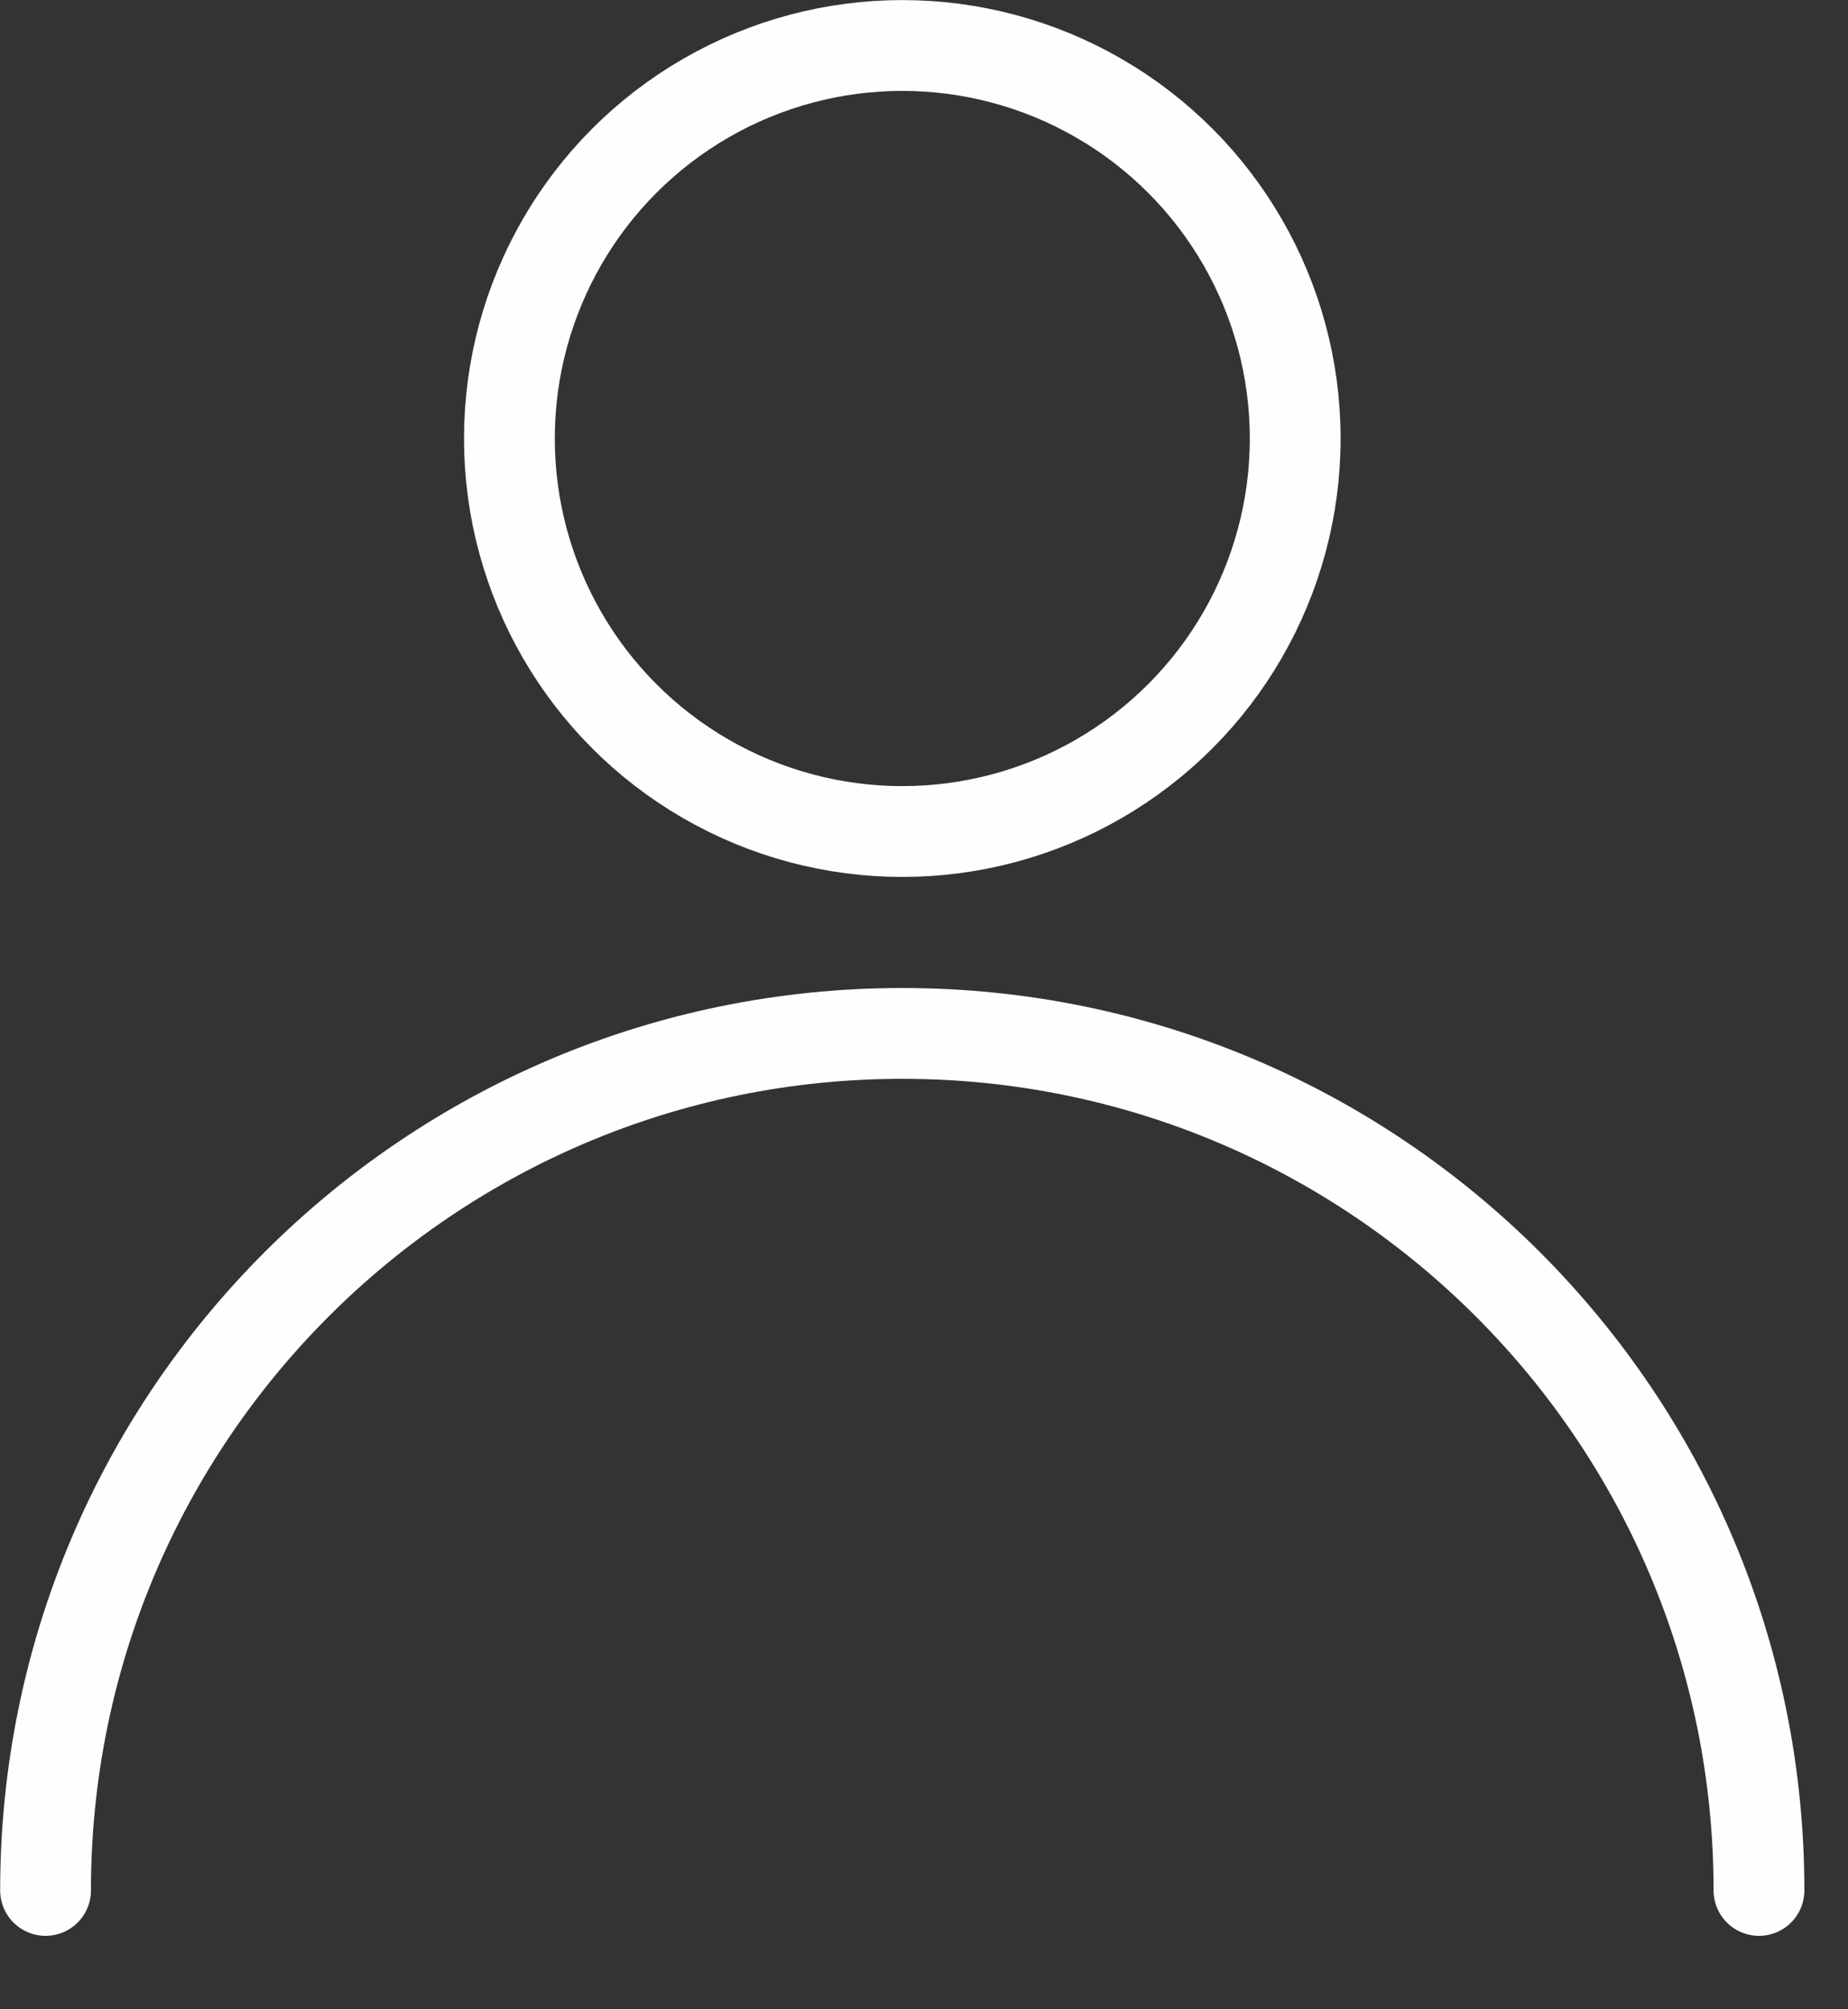
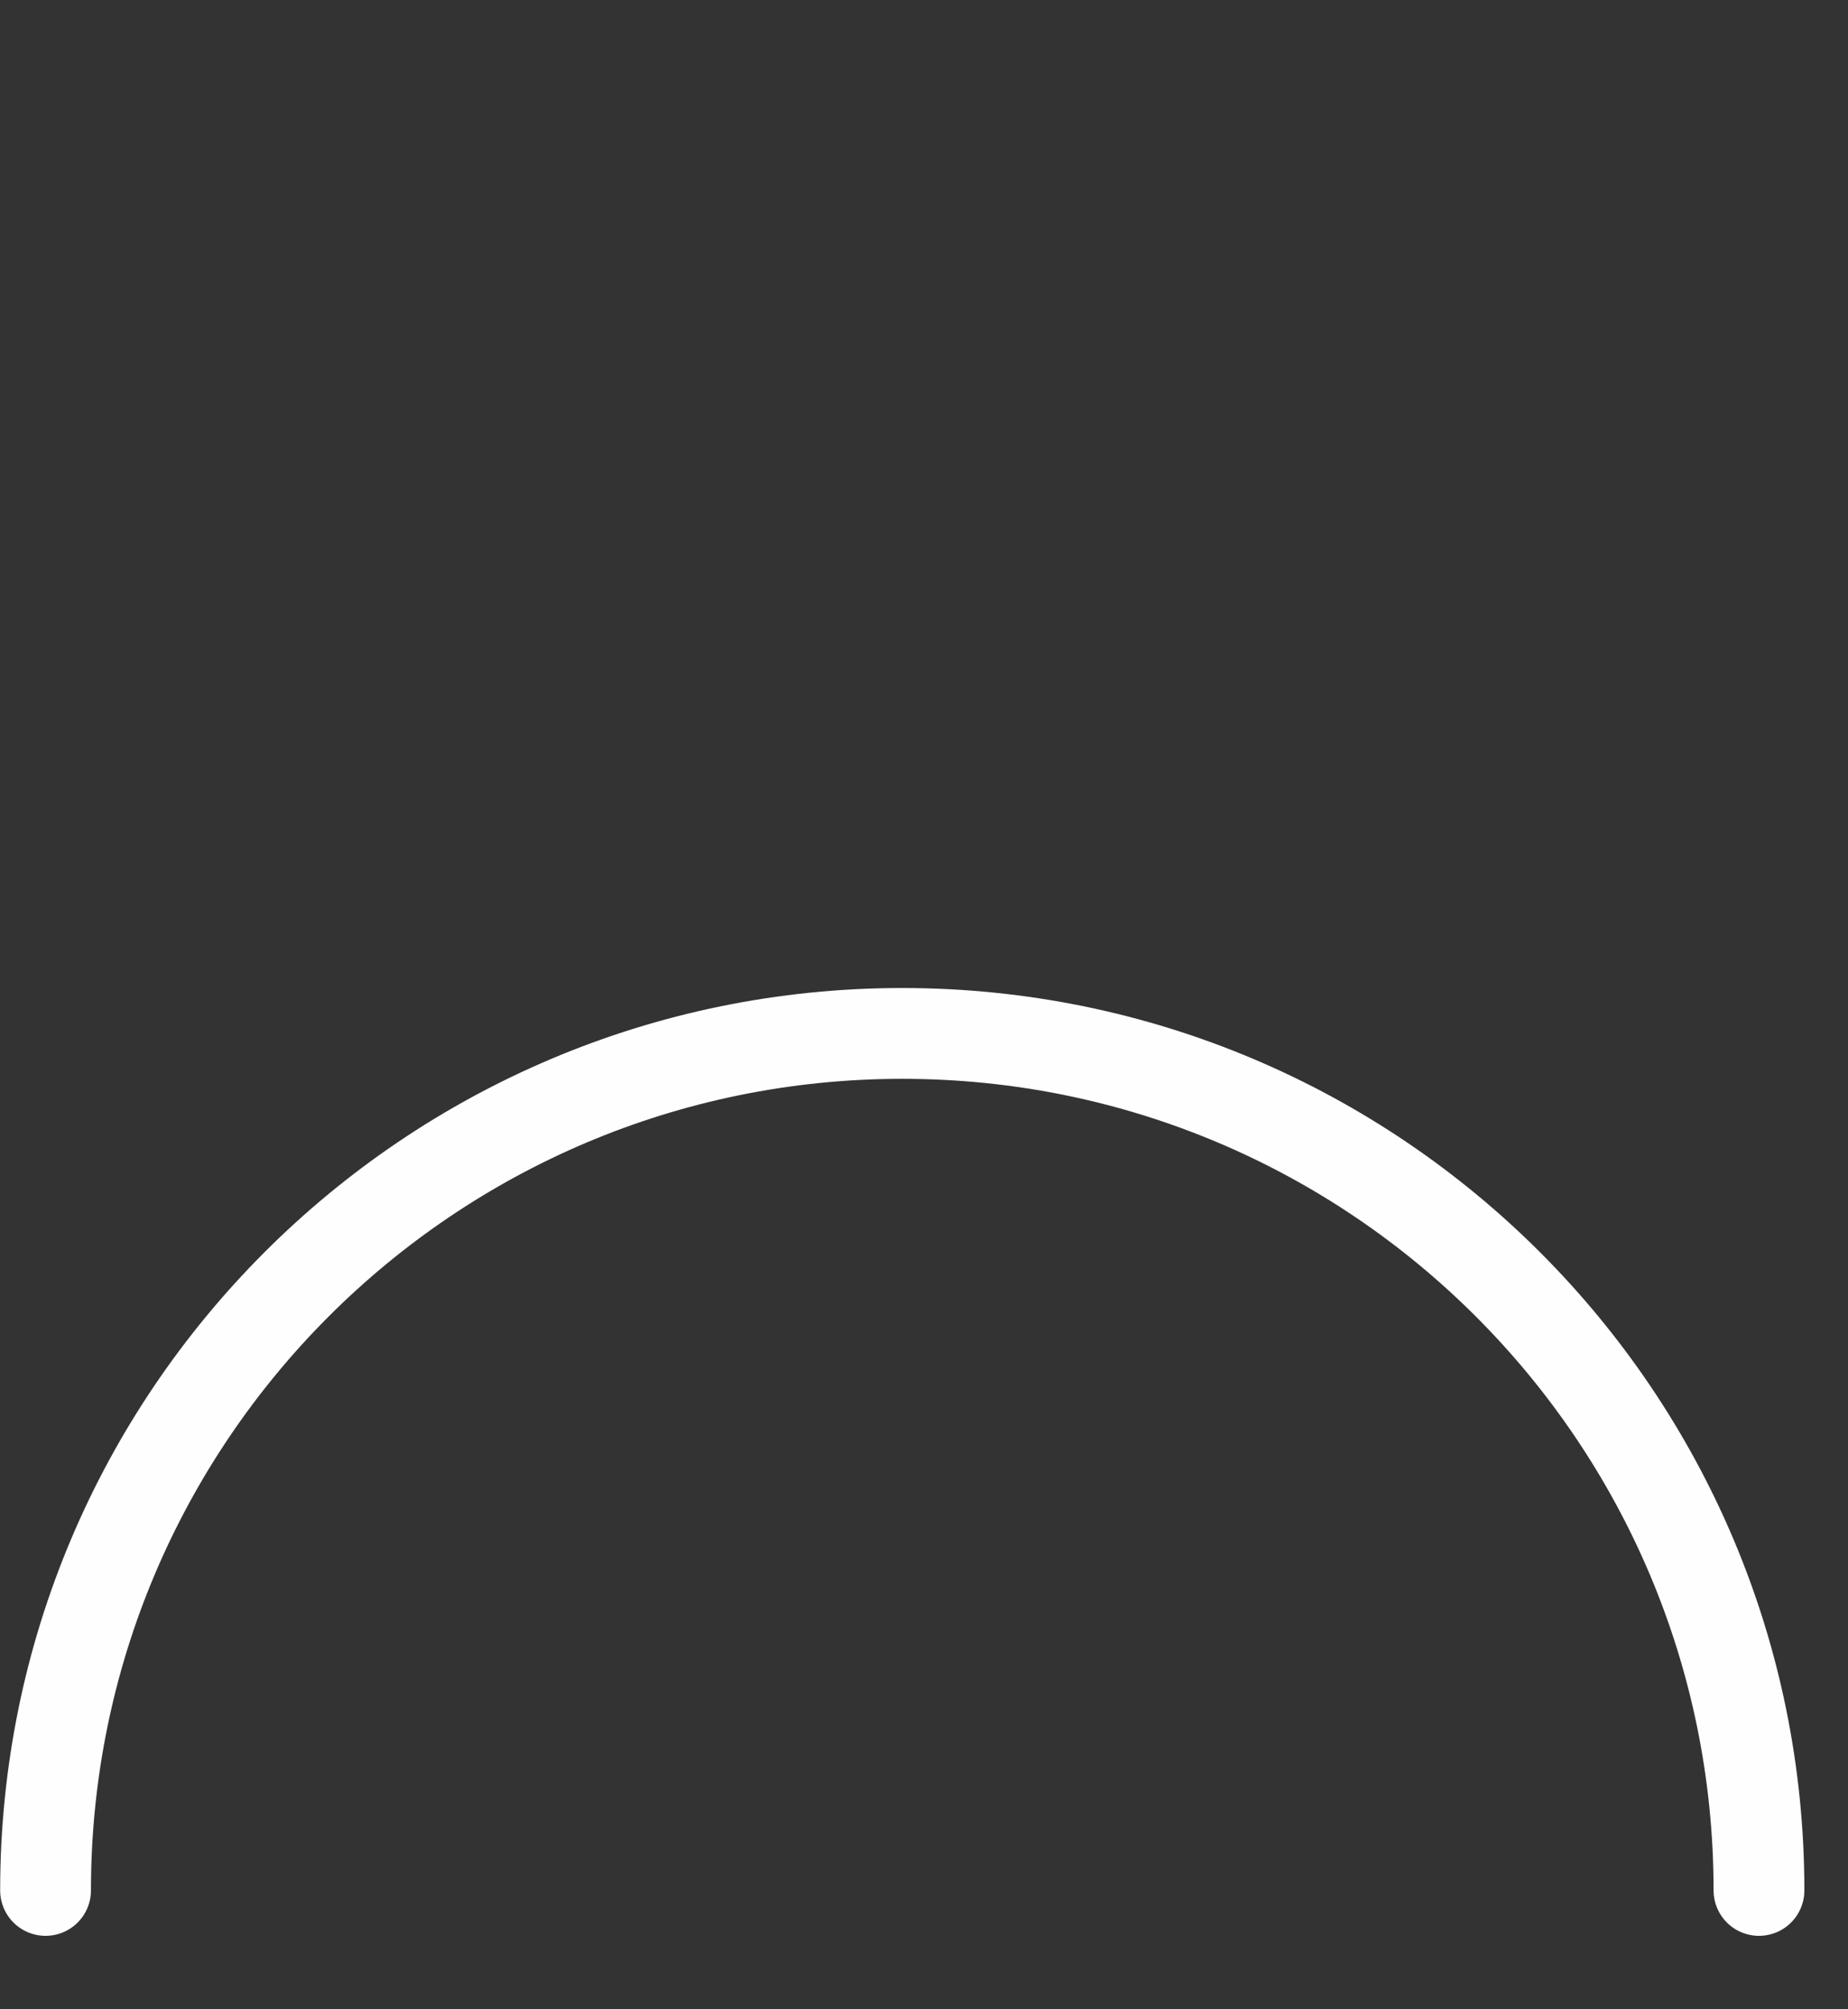
<svg xmlns="http://www.w3.org/2000/svg" width="100%" height="100%" viewBox="0 0 23 25" version="1.1" xml:space="preserve" style="fill-rule:evenodd;clip-rule:evenodd;stroke-linecap:round;stroke-linejoin:round;stroke-miterlimit:22.926;">
  <rect x="0" y="0" width="23" height="25" fill="#333333" stroke="none" />
  <g transform="matrix(1,0,0,1,-653.532,-129.962)">
    <path d="M675.424,153.483C675.424,147.595 670.65,142.82 664.761,142.82C658.873,142.82 654.099,147.595 654.099,153.483" style="fill:none;fill-rule:nonzero;stroke:rgb(254,254,254);stroke-width:1.13px;" />
  </g>
  <g transform="matrix(-1,0,0,1,675.992,-155.428)">
-     <circle cx="664.762" cy="160.884" r="4.89" style="fill:none;stroke:rgb(254,254,254);stroke-width:1.13px;" />
-   </g>
+     </g>
</svg>